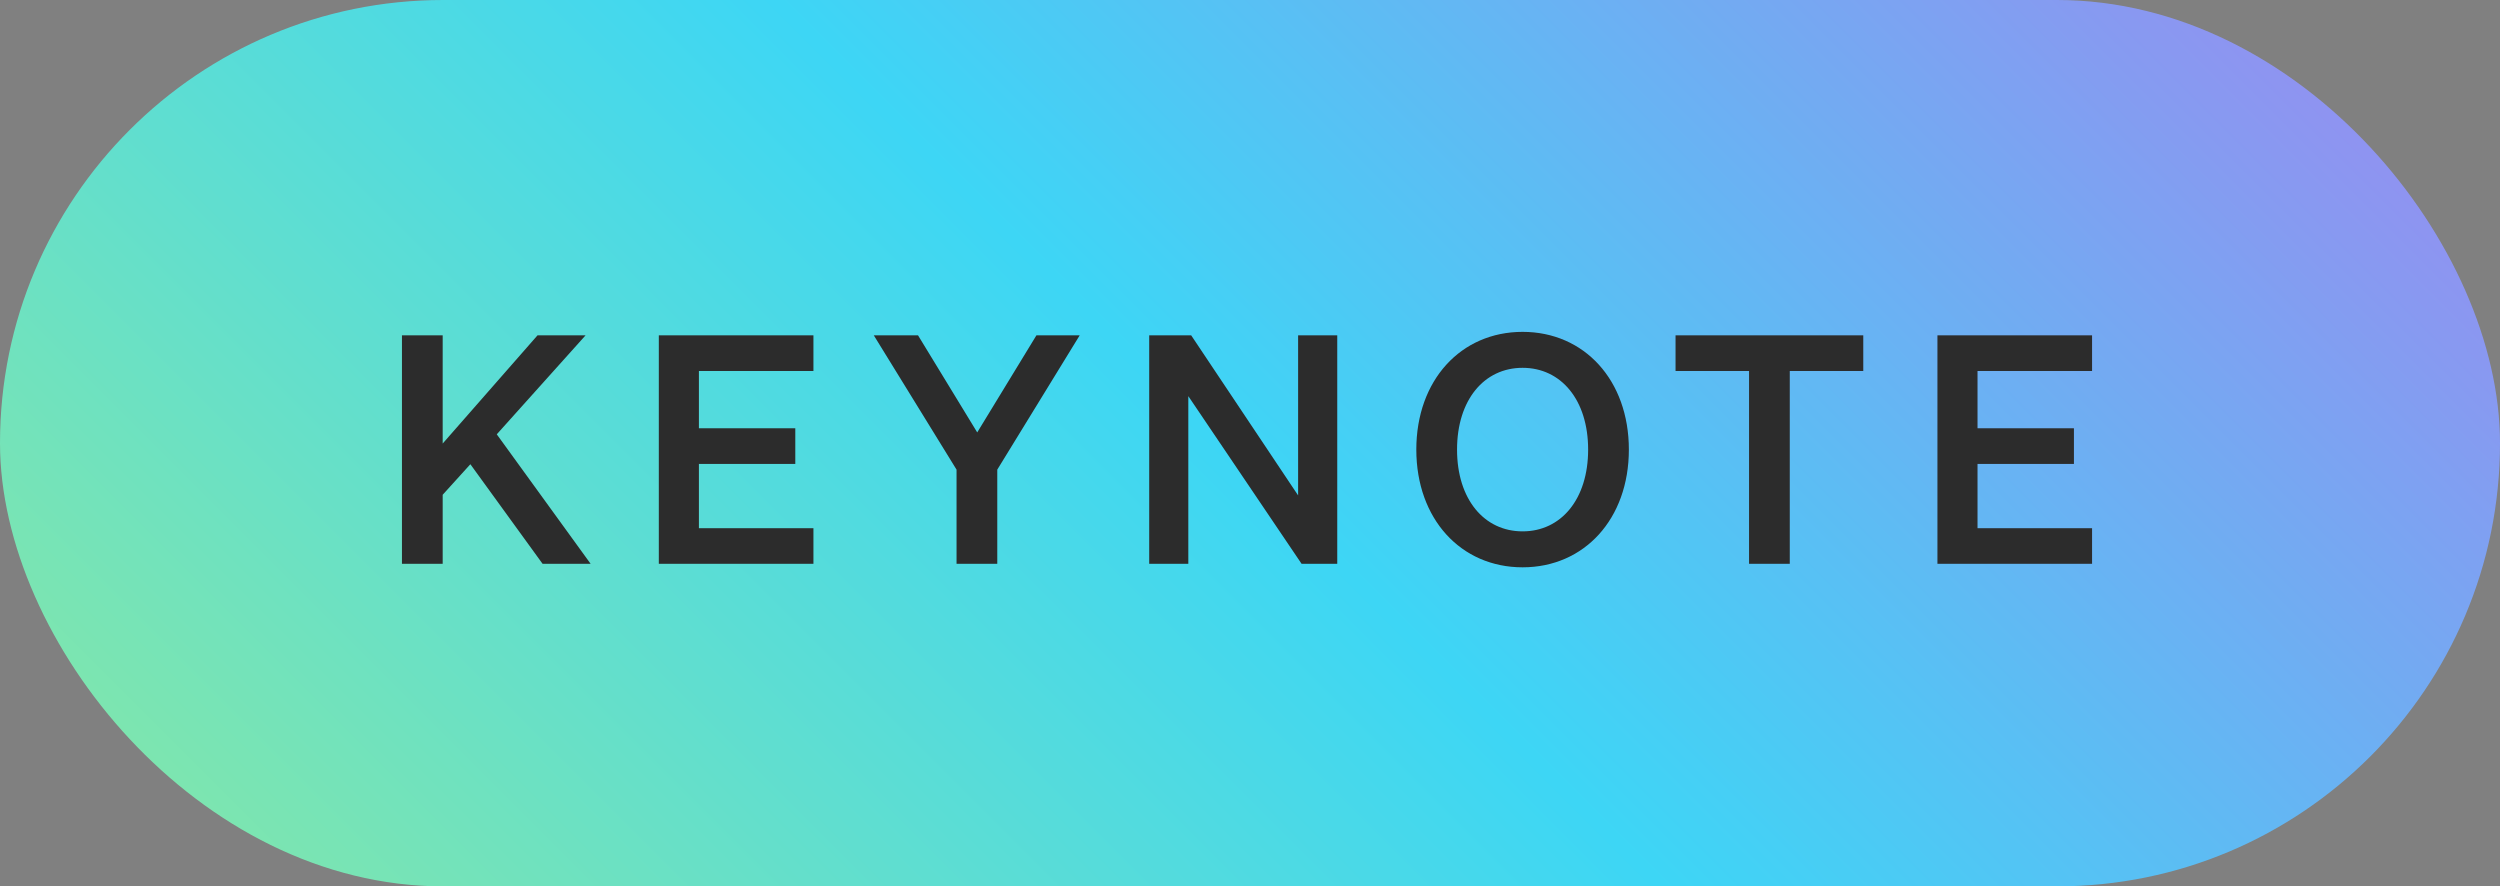
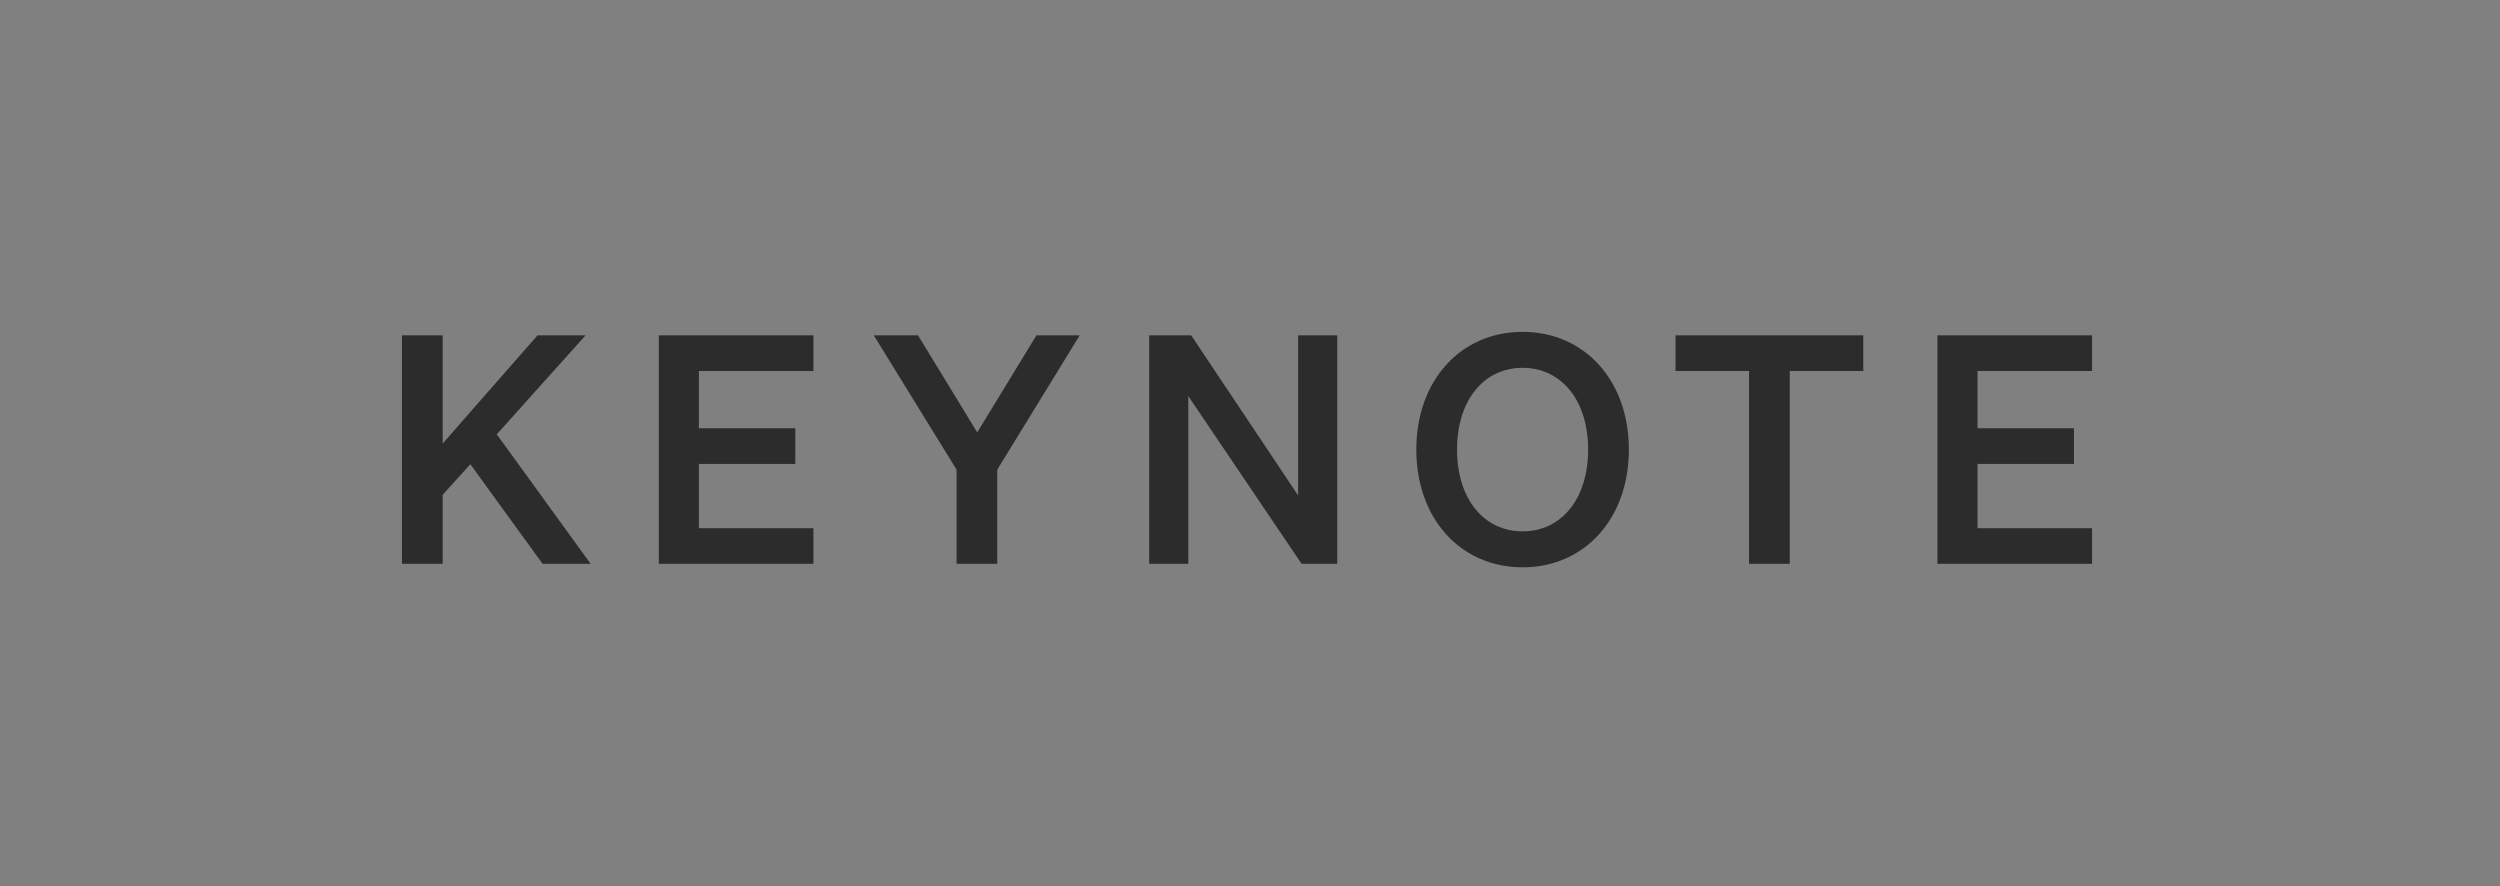
<svg xmlns="http://www.w3.org/2000/svg" width="110" height="39" viewBox="0 0 110 39" fill="none">
  <rect x="0" y="0" width="110" height="39" fill="#808080" stroke="none" />
-   <rect width="110" height="39" rx="19.5" fill="url(#paint0_radial_3418_19240)" />
  <path d="M19.478 14.756V19.516L23.65 14.756H25.764L21.858 19.11L25.988 24.808H23.874L20.696 20.426L19.478 21.77V24.808H17.686V14.756H19.478ZM28.988 14.756H35.791V16.324H30.752V18.844H34.993V20.412H30.752V23.24H35.791V24.808H28.988V14.756ZM42.998 19.026L45.602 14.756H47.506L43.88 20.664V24.808H42.088V20.664L38.448 14.756H40.394L42.998 19.026ZM58.839 14.756V24.808H57.27L52.286 17.43V24.808H50.565V14.756H52.413L57.117 21.798V14.756H58.839ZM62.318 19.782C62.318 16.73 64.278 14.602 66.994 14.602C69.71 14.602 71.67 16.73 71.67 19.782C71.67 22.834 69.71 24.962 66.994 24.962C64.278 24.962 62.318 22.834 62.318 19.782ZM69.878 19.782C69.878 17.598 68.688 16.184 66.994 16.184C65.3 16.184 64.11 17.598 64.11 19.782C64.11 21.966 65.3 23.38 66.994 23.38C68.688 23.38 69.878 21.966 69.878 19.782ZM81.984 16.324H78.75V24.808H76.958V16.324H73.724V14.756H81.984V16.324ZM85.247 14.756H92.051V16.324H87.011V18.844H91.253V20.412H87.011V23.24H92.051V24.808H85.247V14.756Z" fill="#2C2C2C" />
  <defs>
    <radialGradient id="paint0_radial_3418_19240" cx="0" cy="0" r="1" gradientUnits="userSpaceOnUse" gradientTransform="translate(-27.91 100.843) rotate(-46.301) scale(283.587 4894.93)">
      <stop stop-color="#EBFF38" />
      <stop offset="0.406" stop-color="#3DD6F5" />
      <stop offset="0.774" stop-color="#FF38EB" />
    </radialGradient>
  </defs>
</svg>